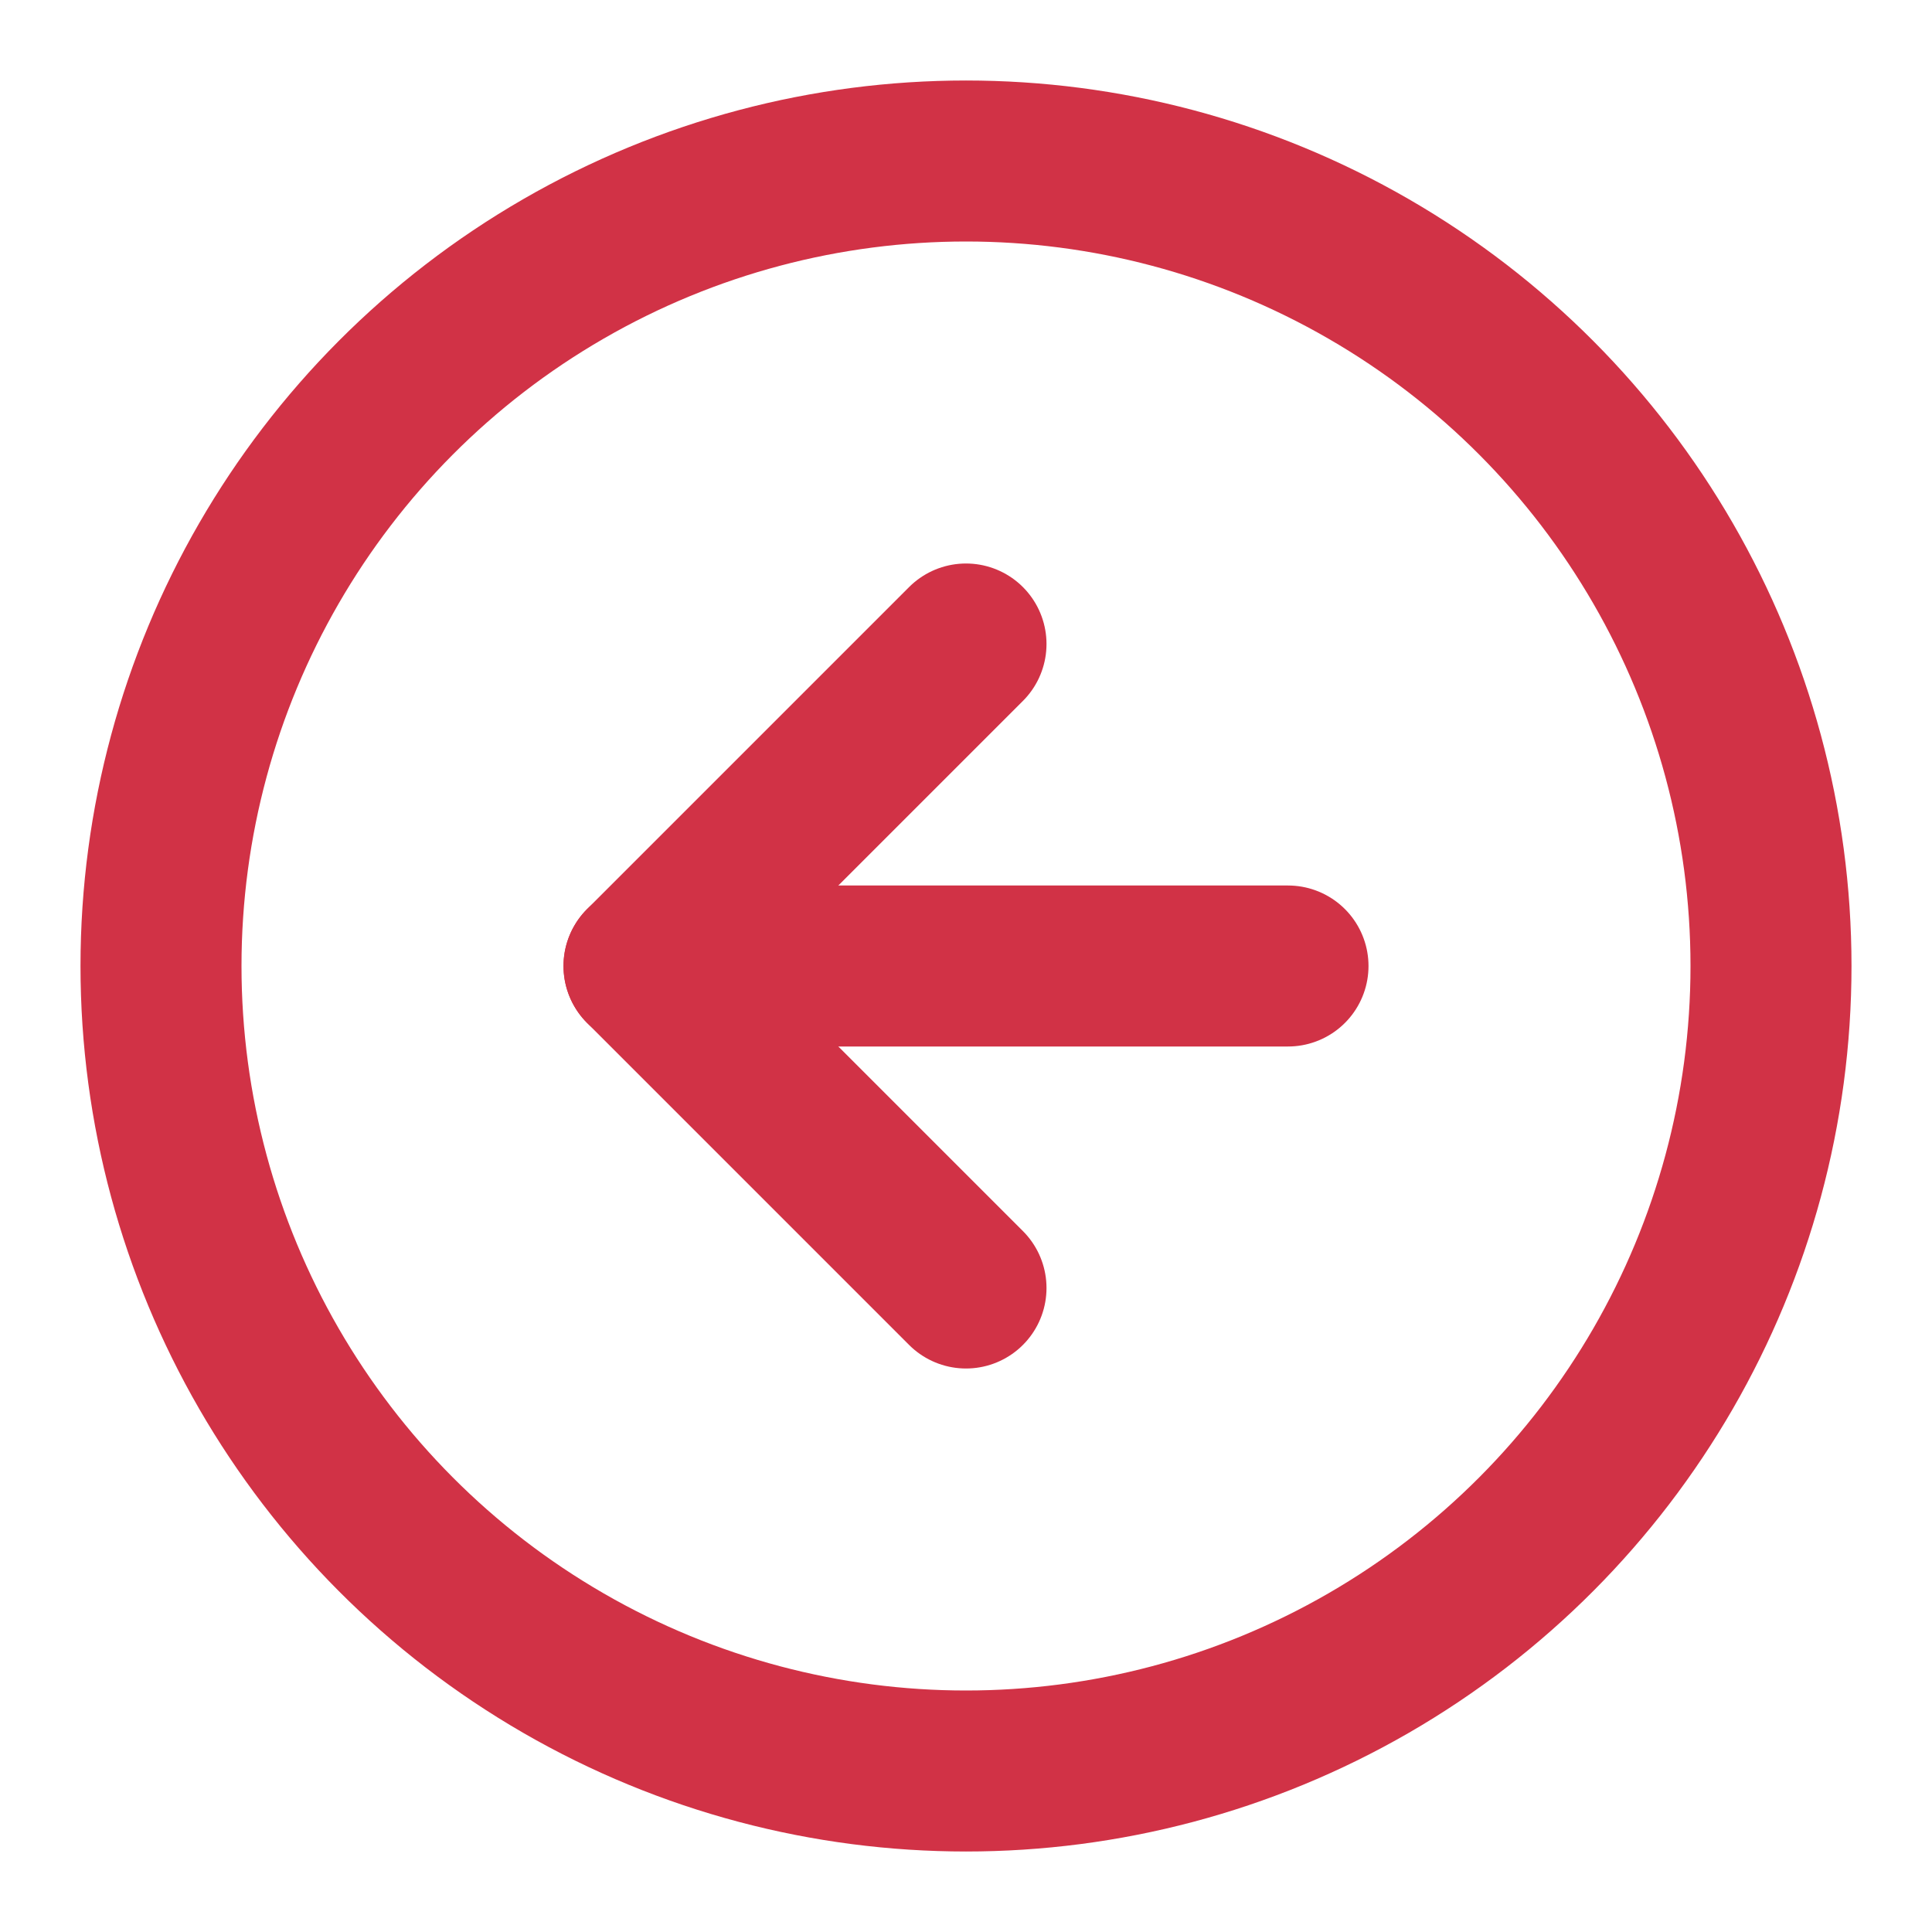
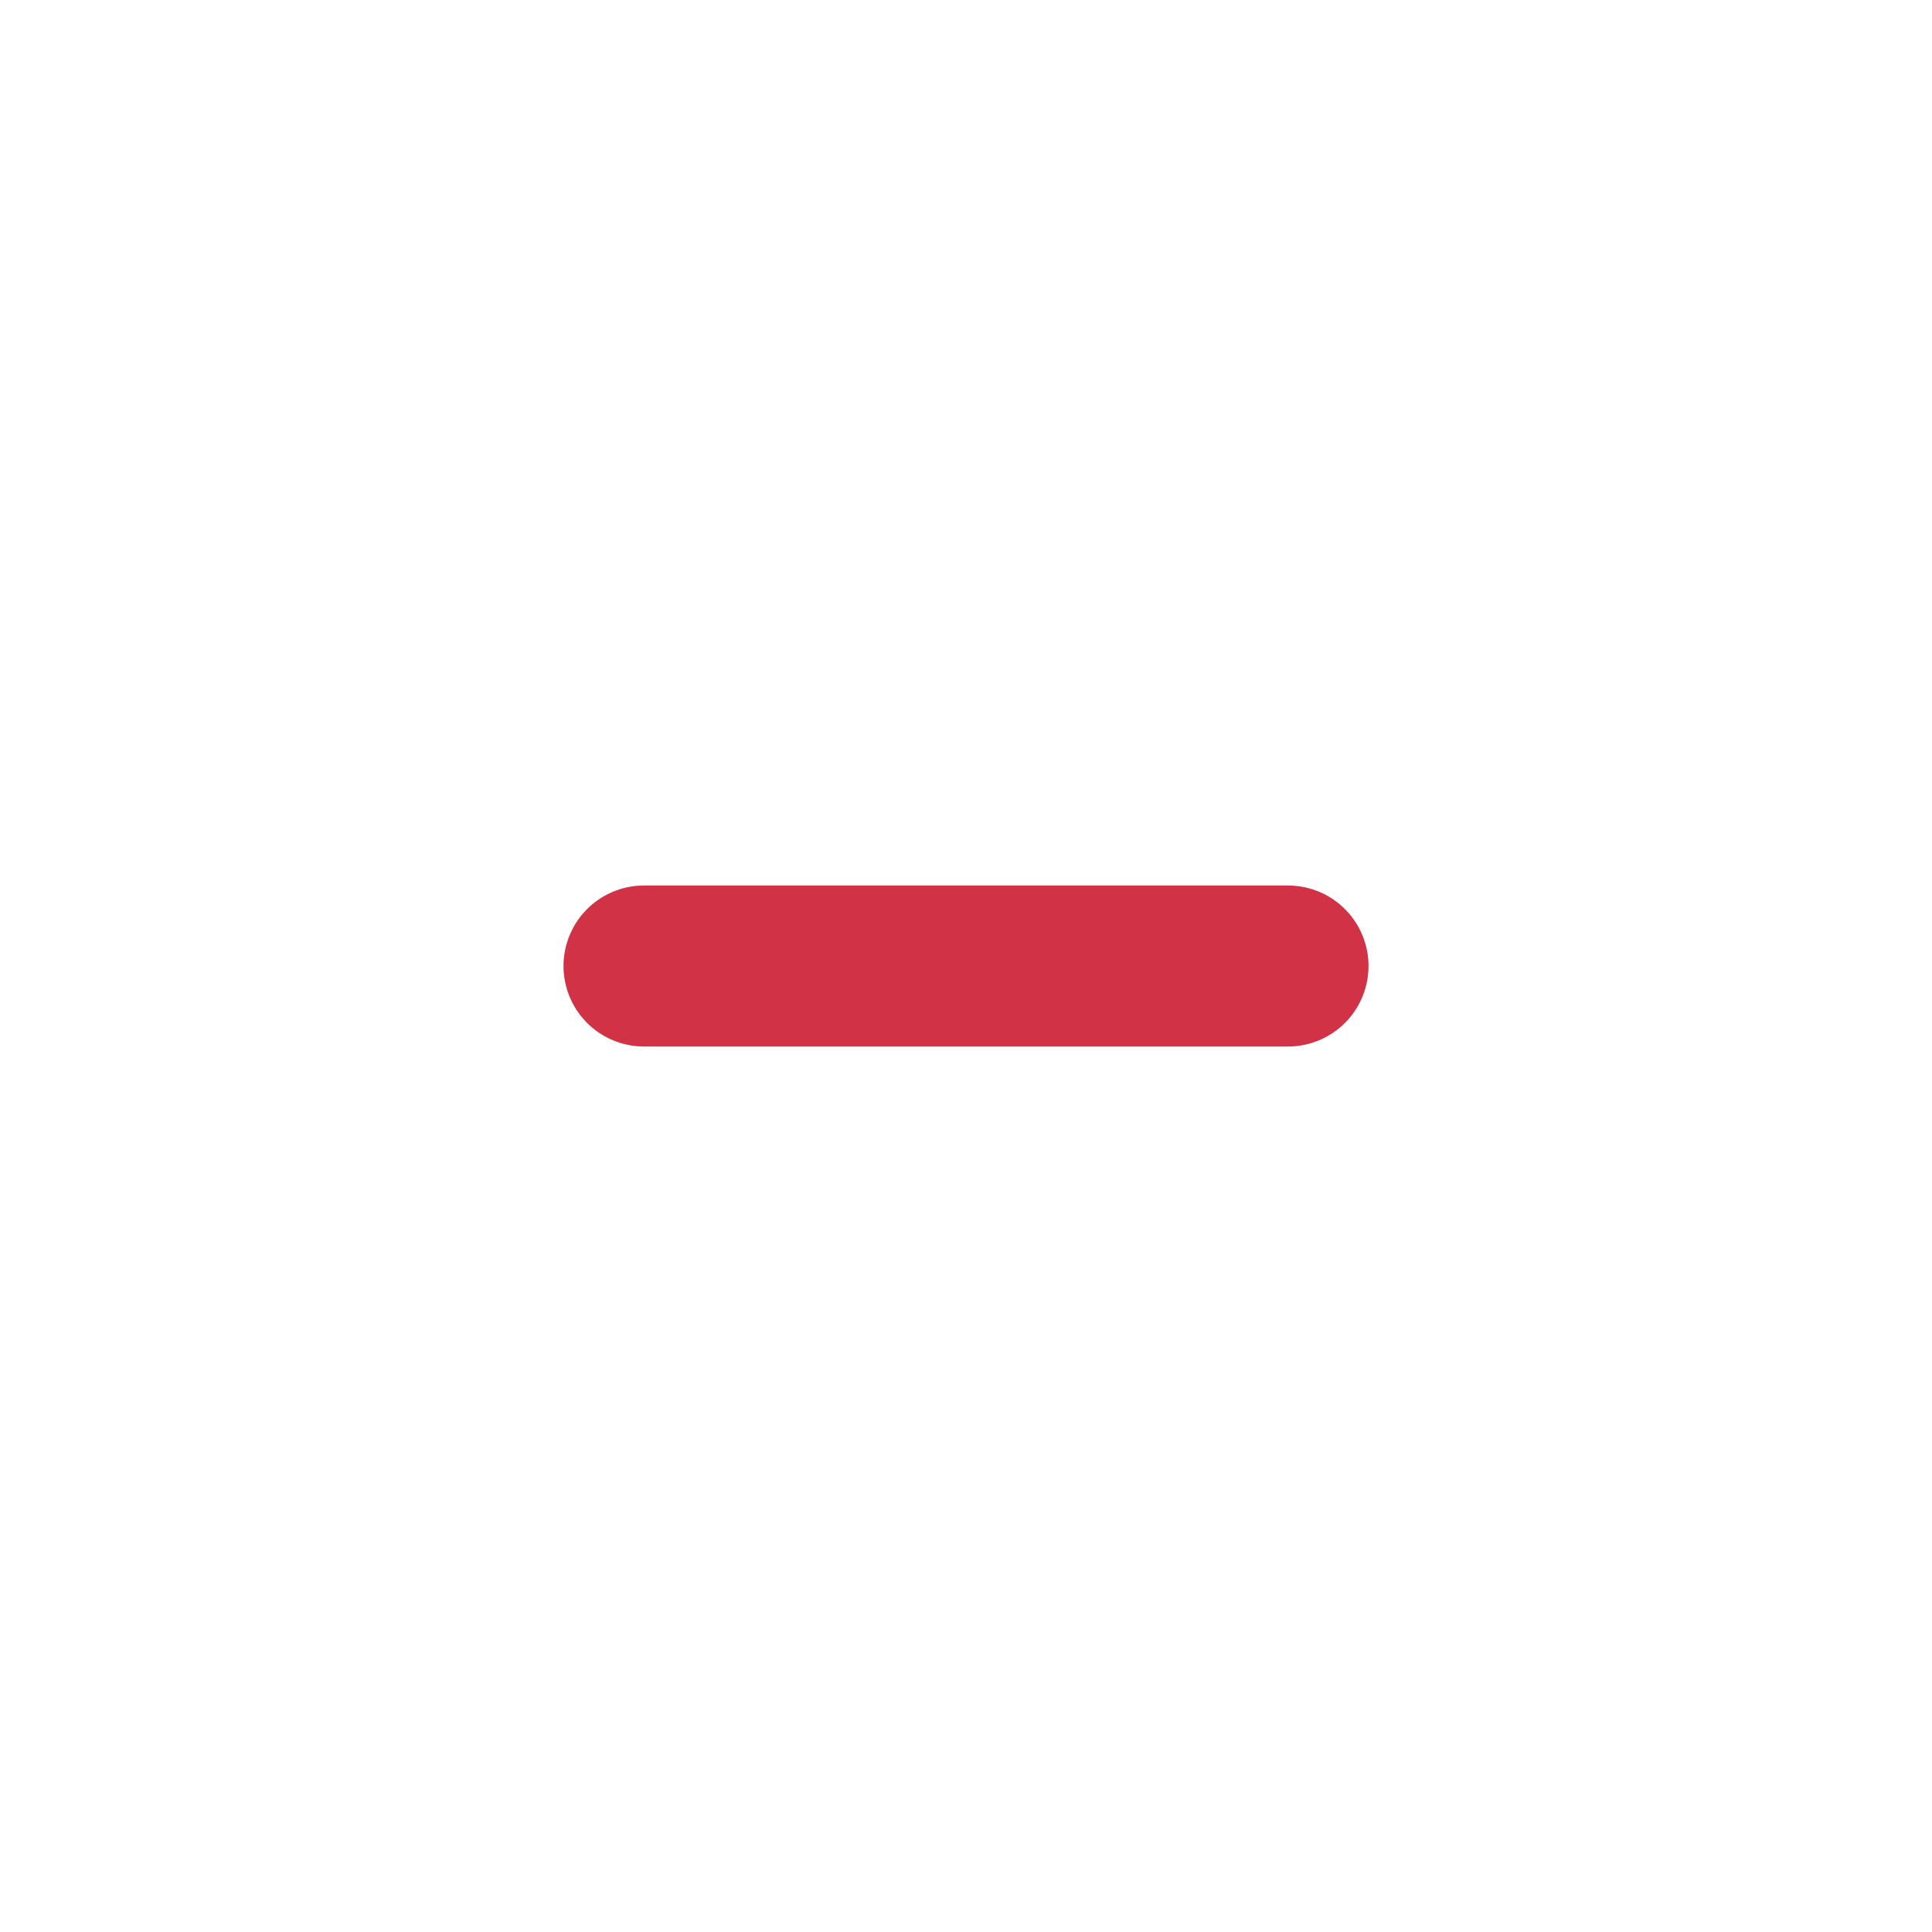
<svg xmlns="http://www.w3.org/2000/svg" viewBox="0 0 24 24" fill="none" stroke="#d13246" stroke-width="2" stroke-linecap="round" stroke-linejoin="round">
-   <circle cx="12" cy="12" r="10" />
  <path d="M16 12H8" />
-   <path d="m12 8-4 4 4 4" />
</svg>